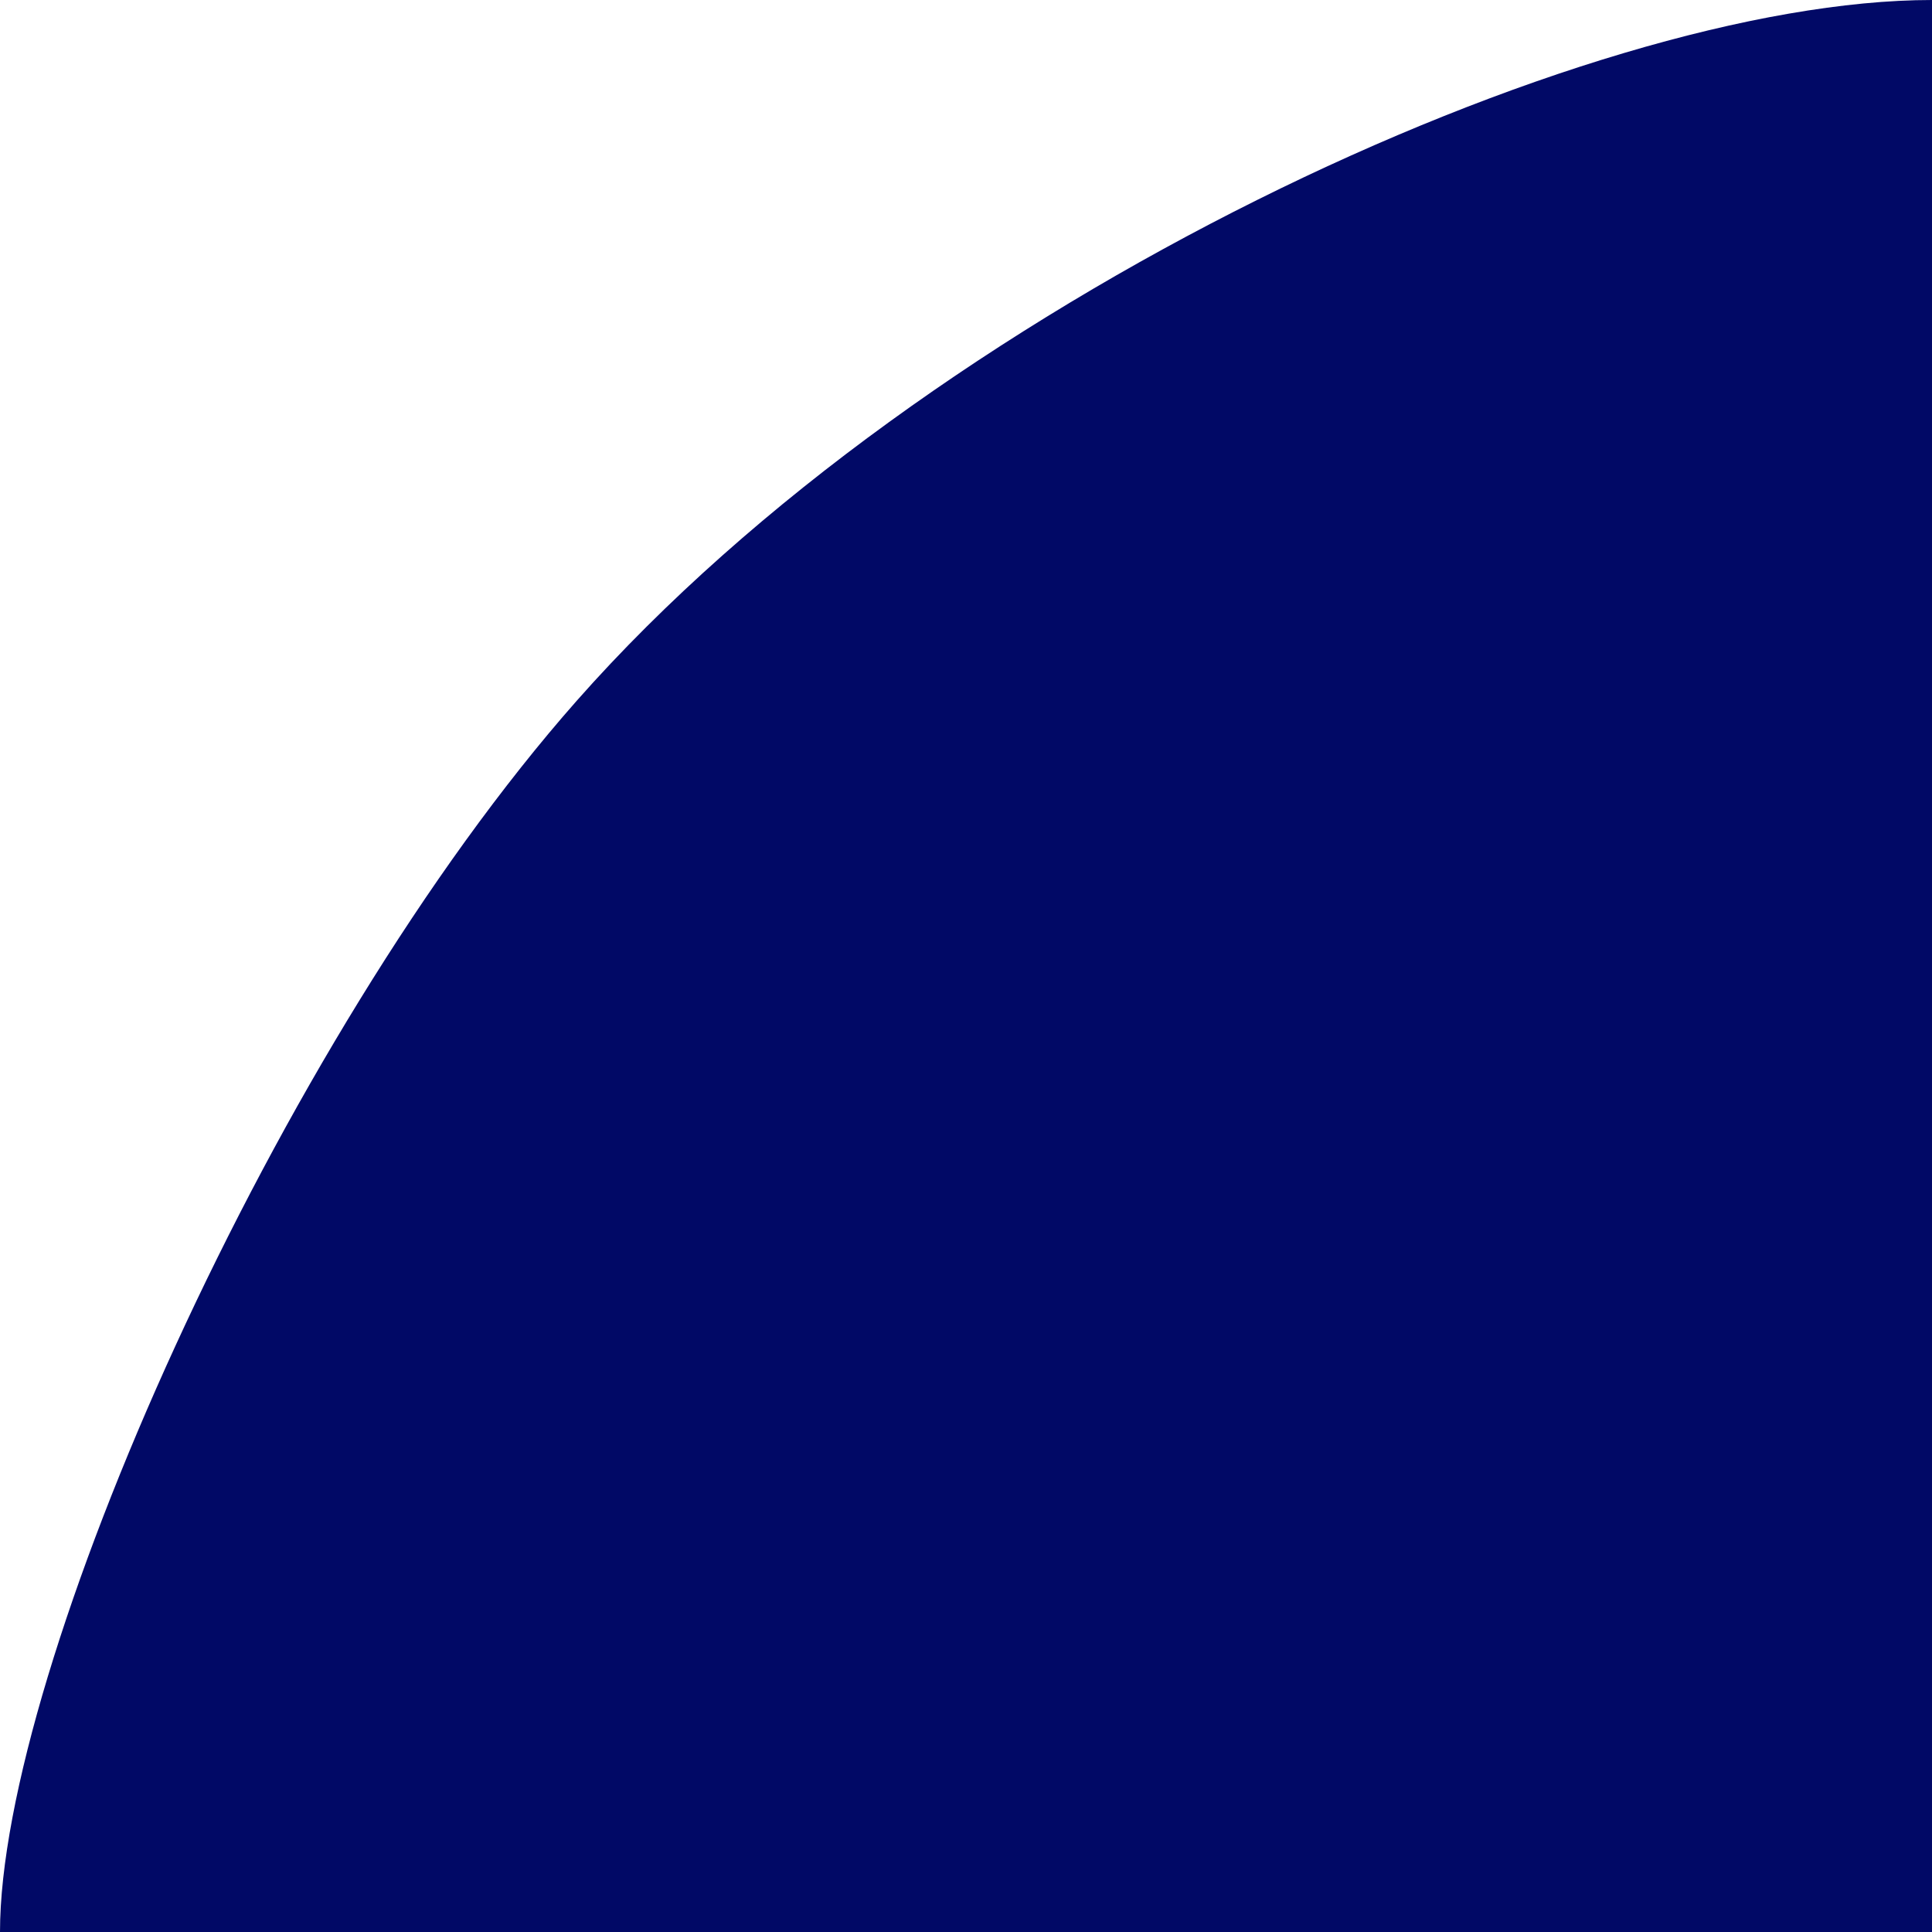
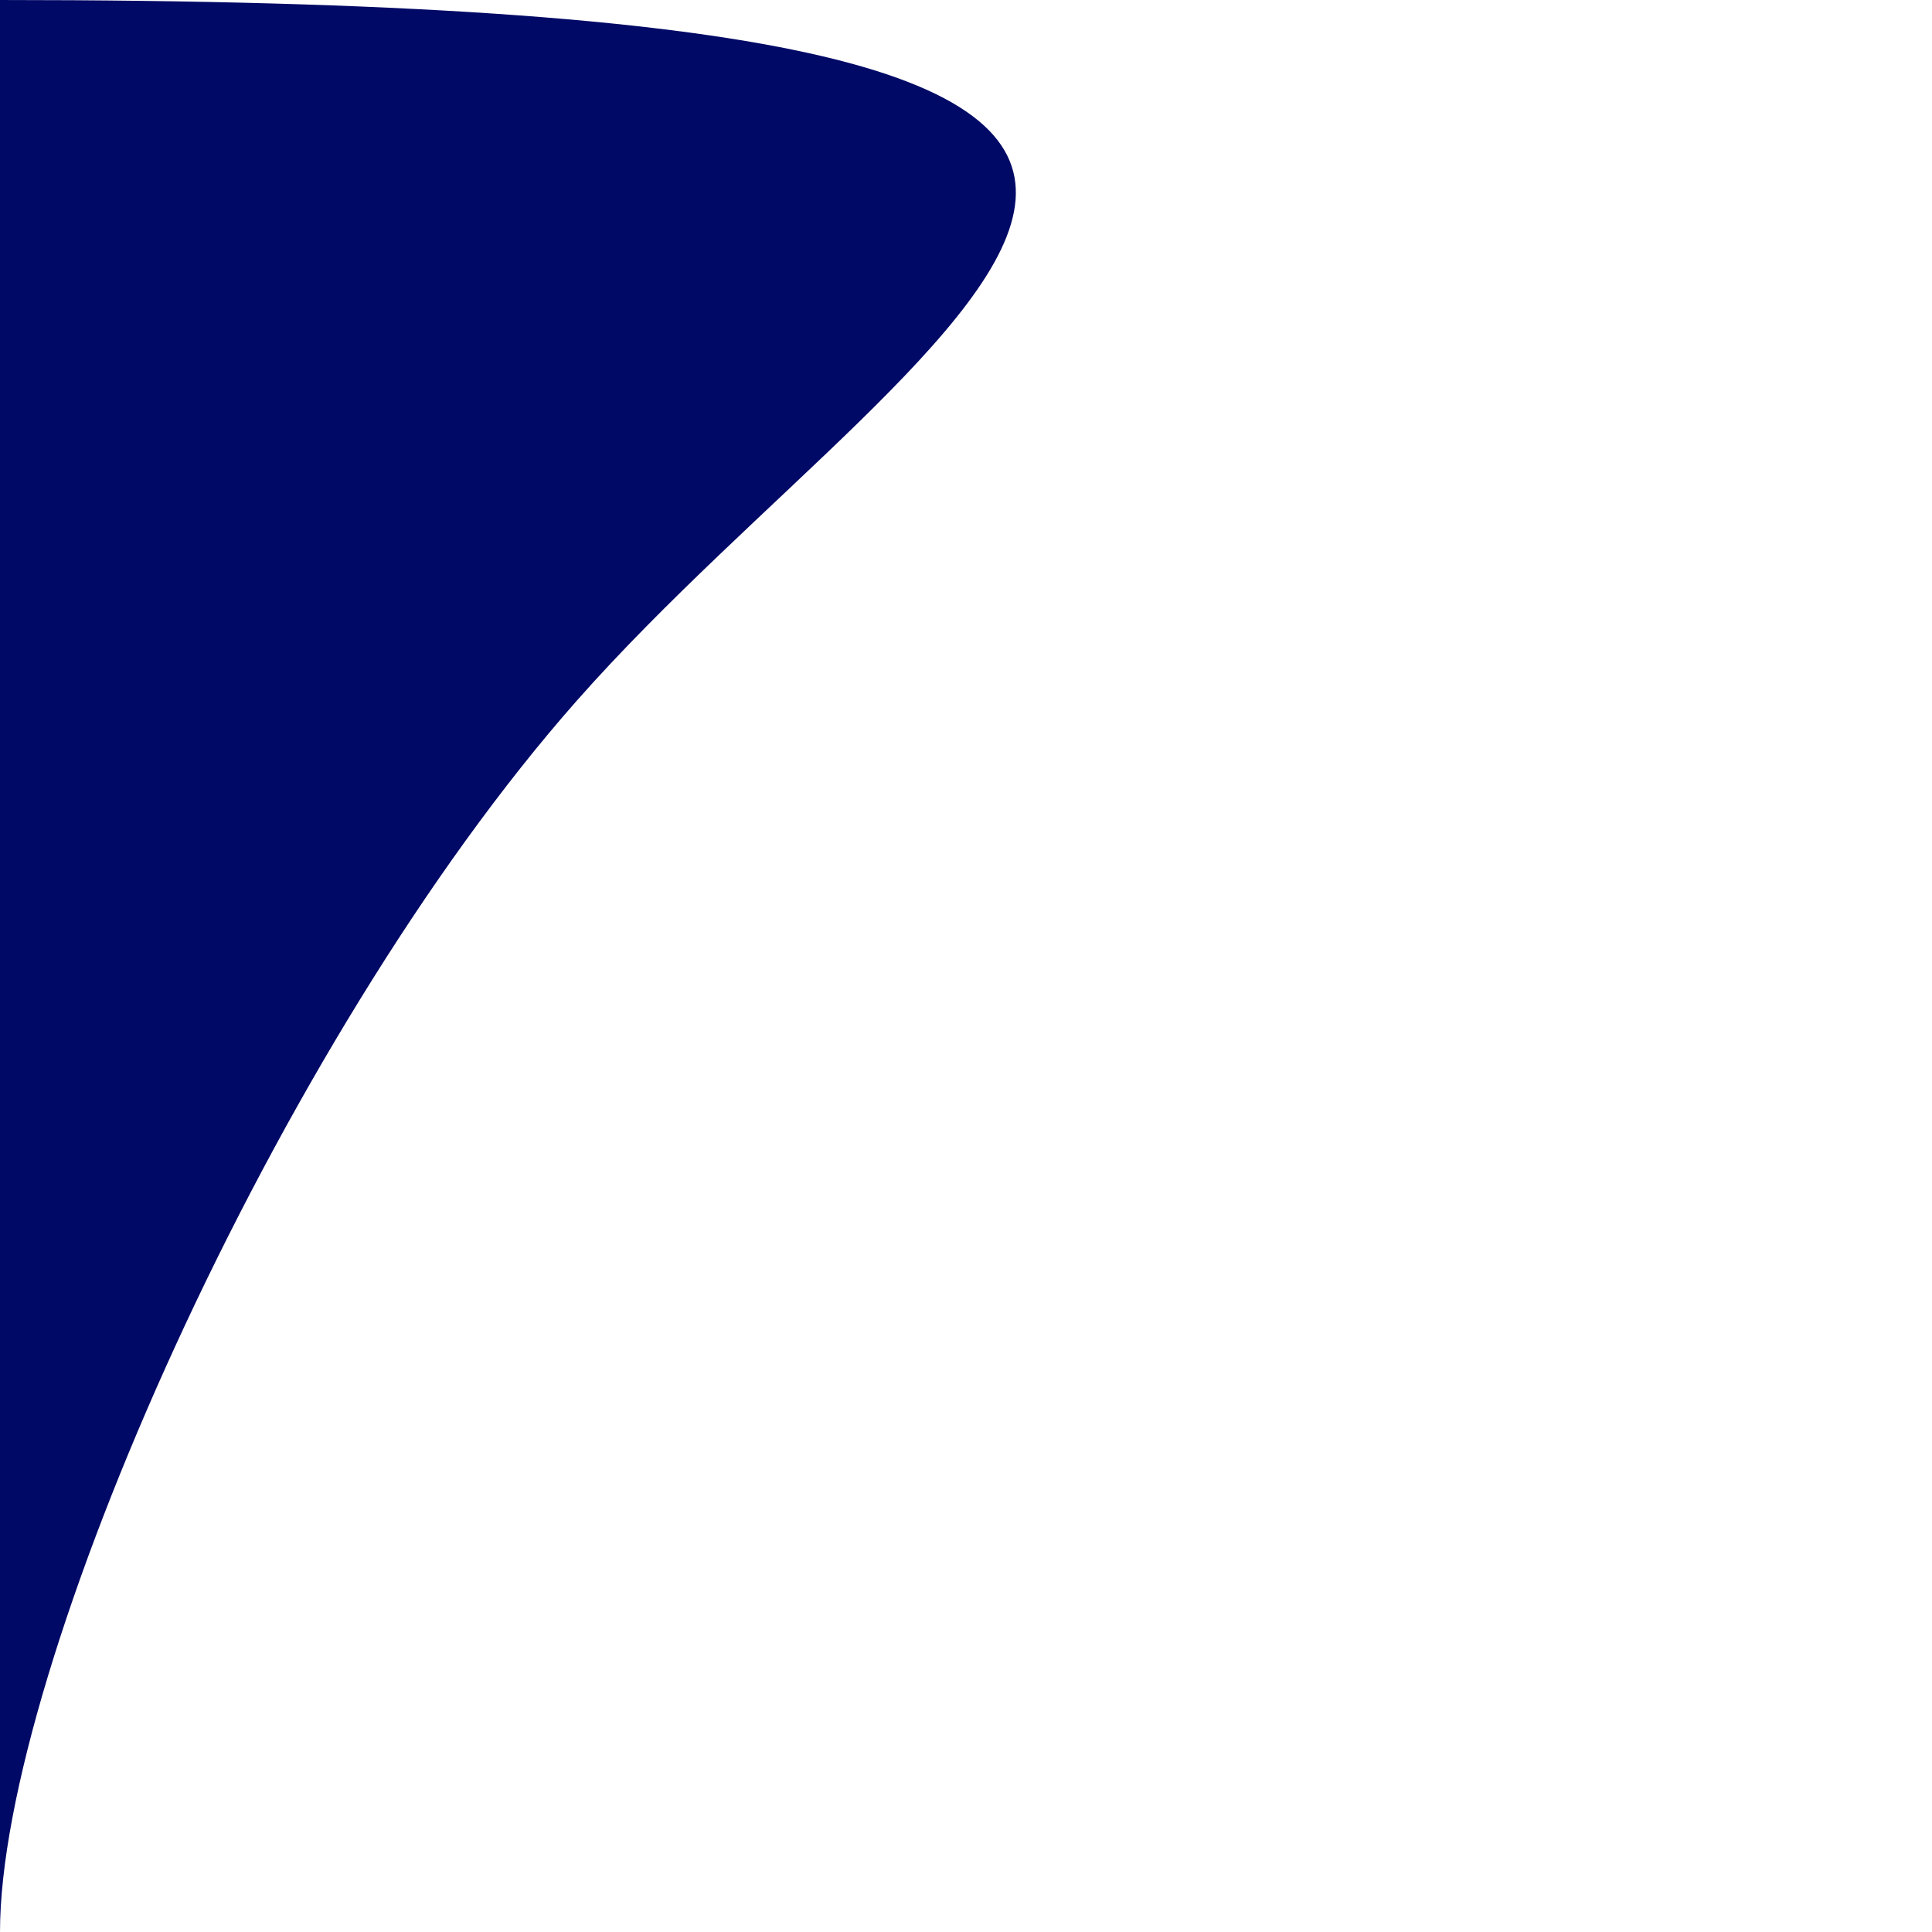
<svg xmlns="http://www.w3.org/2000/svg" width="464" height="464" viewBox="0 0 464 464">
-   <path id="Path_2721" data-name="Path 2721" d="M0,464H464V0C380.728,0,223.513,71.986,138.5,168.309,66.3,250.109,0,400.8,0,464Z" fill="#010966" />
+   <path id="Path_2721" data-name="Path 2721" d="M0,464V0C380.728,0,223.513,71.986,138.5,168.309,66.3,250.109,0,400.8,0,464Z" fill="#010966" />
</svg>